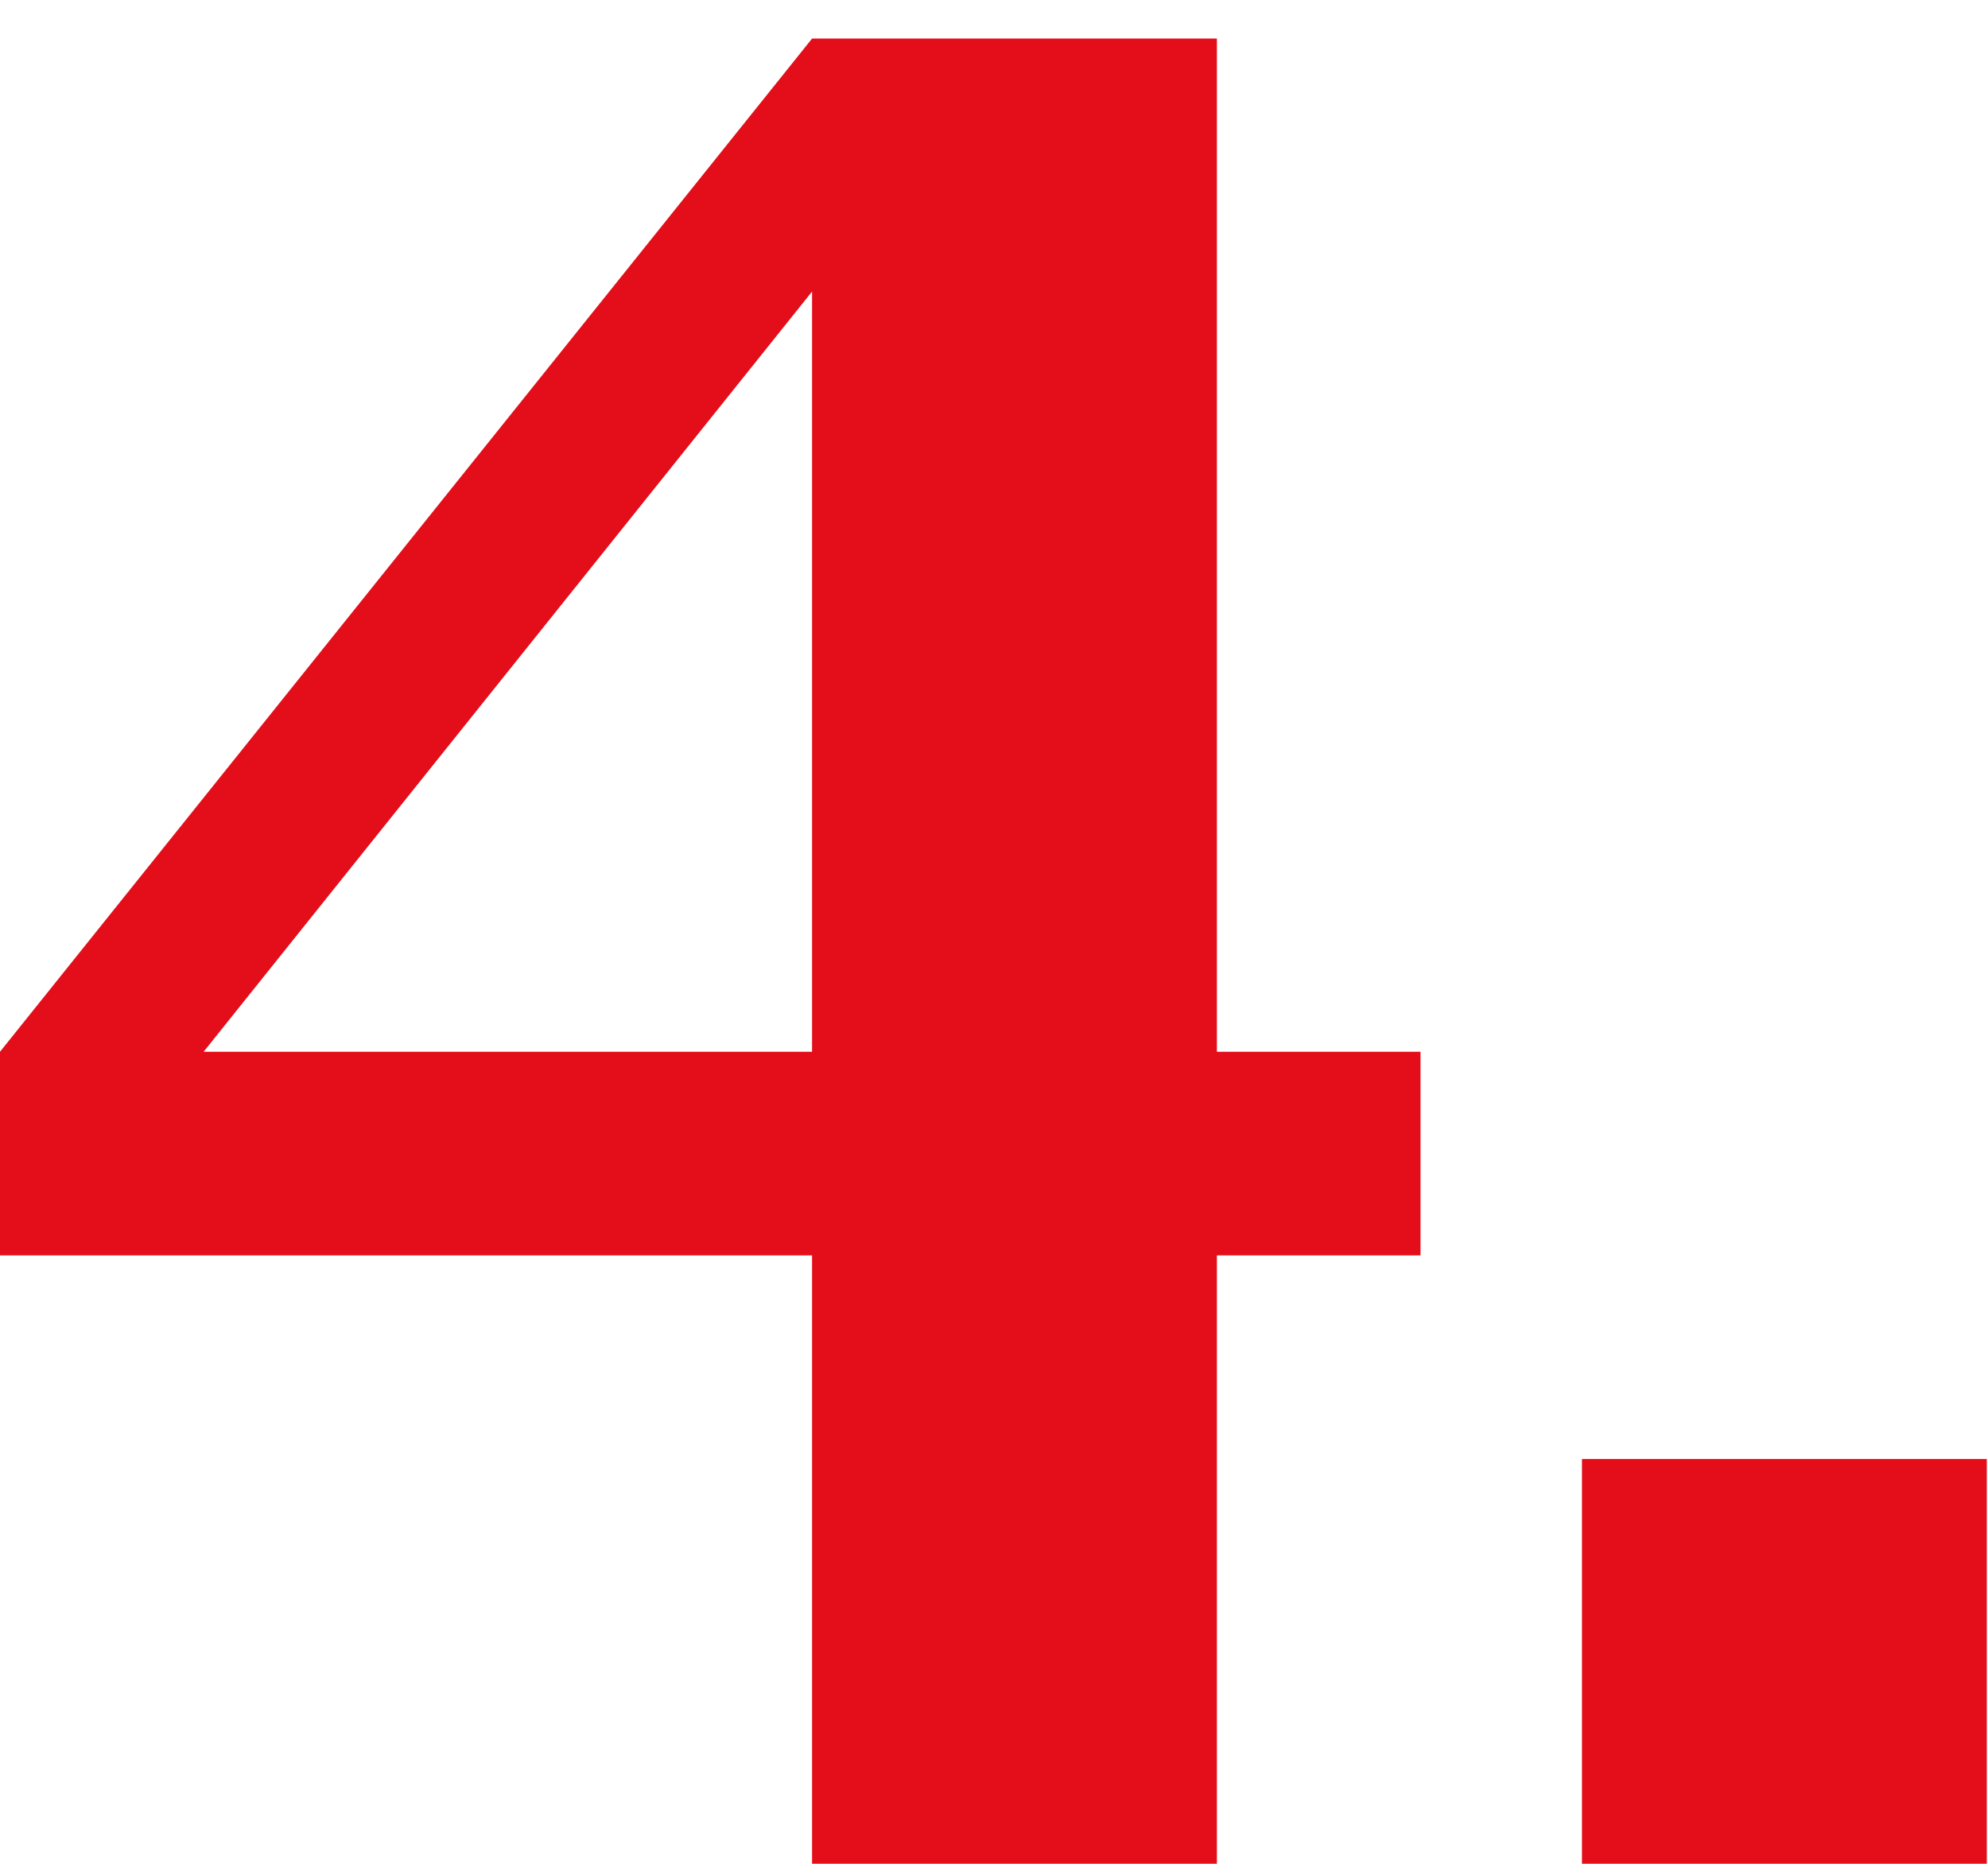
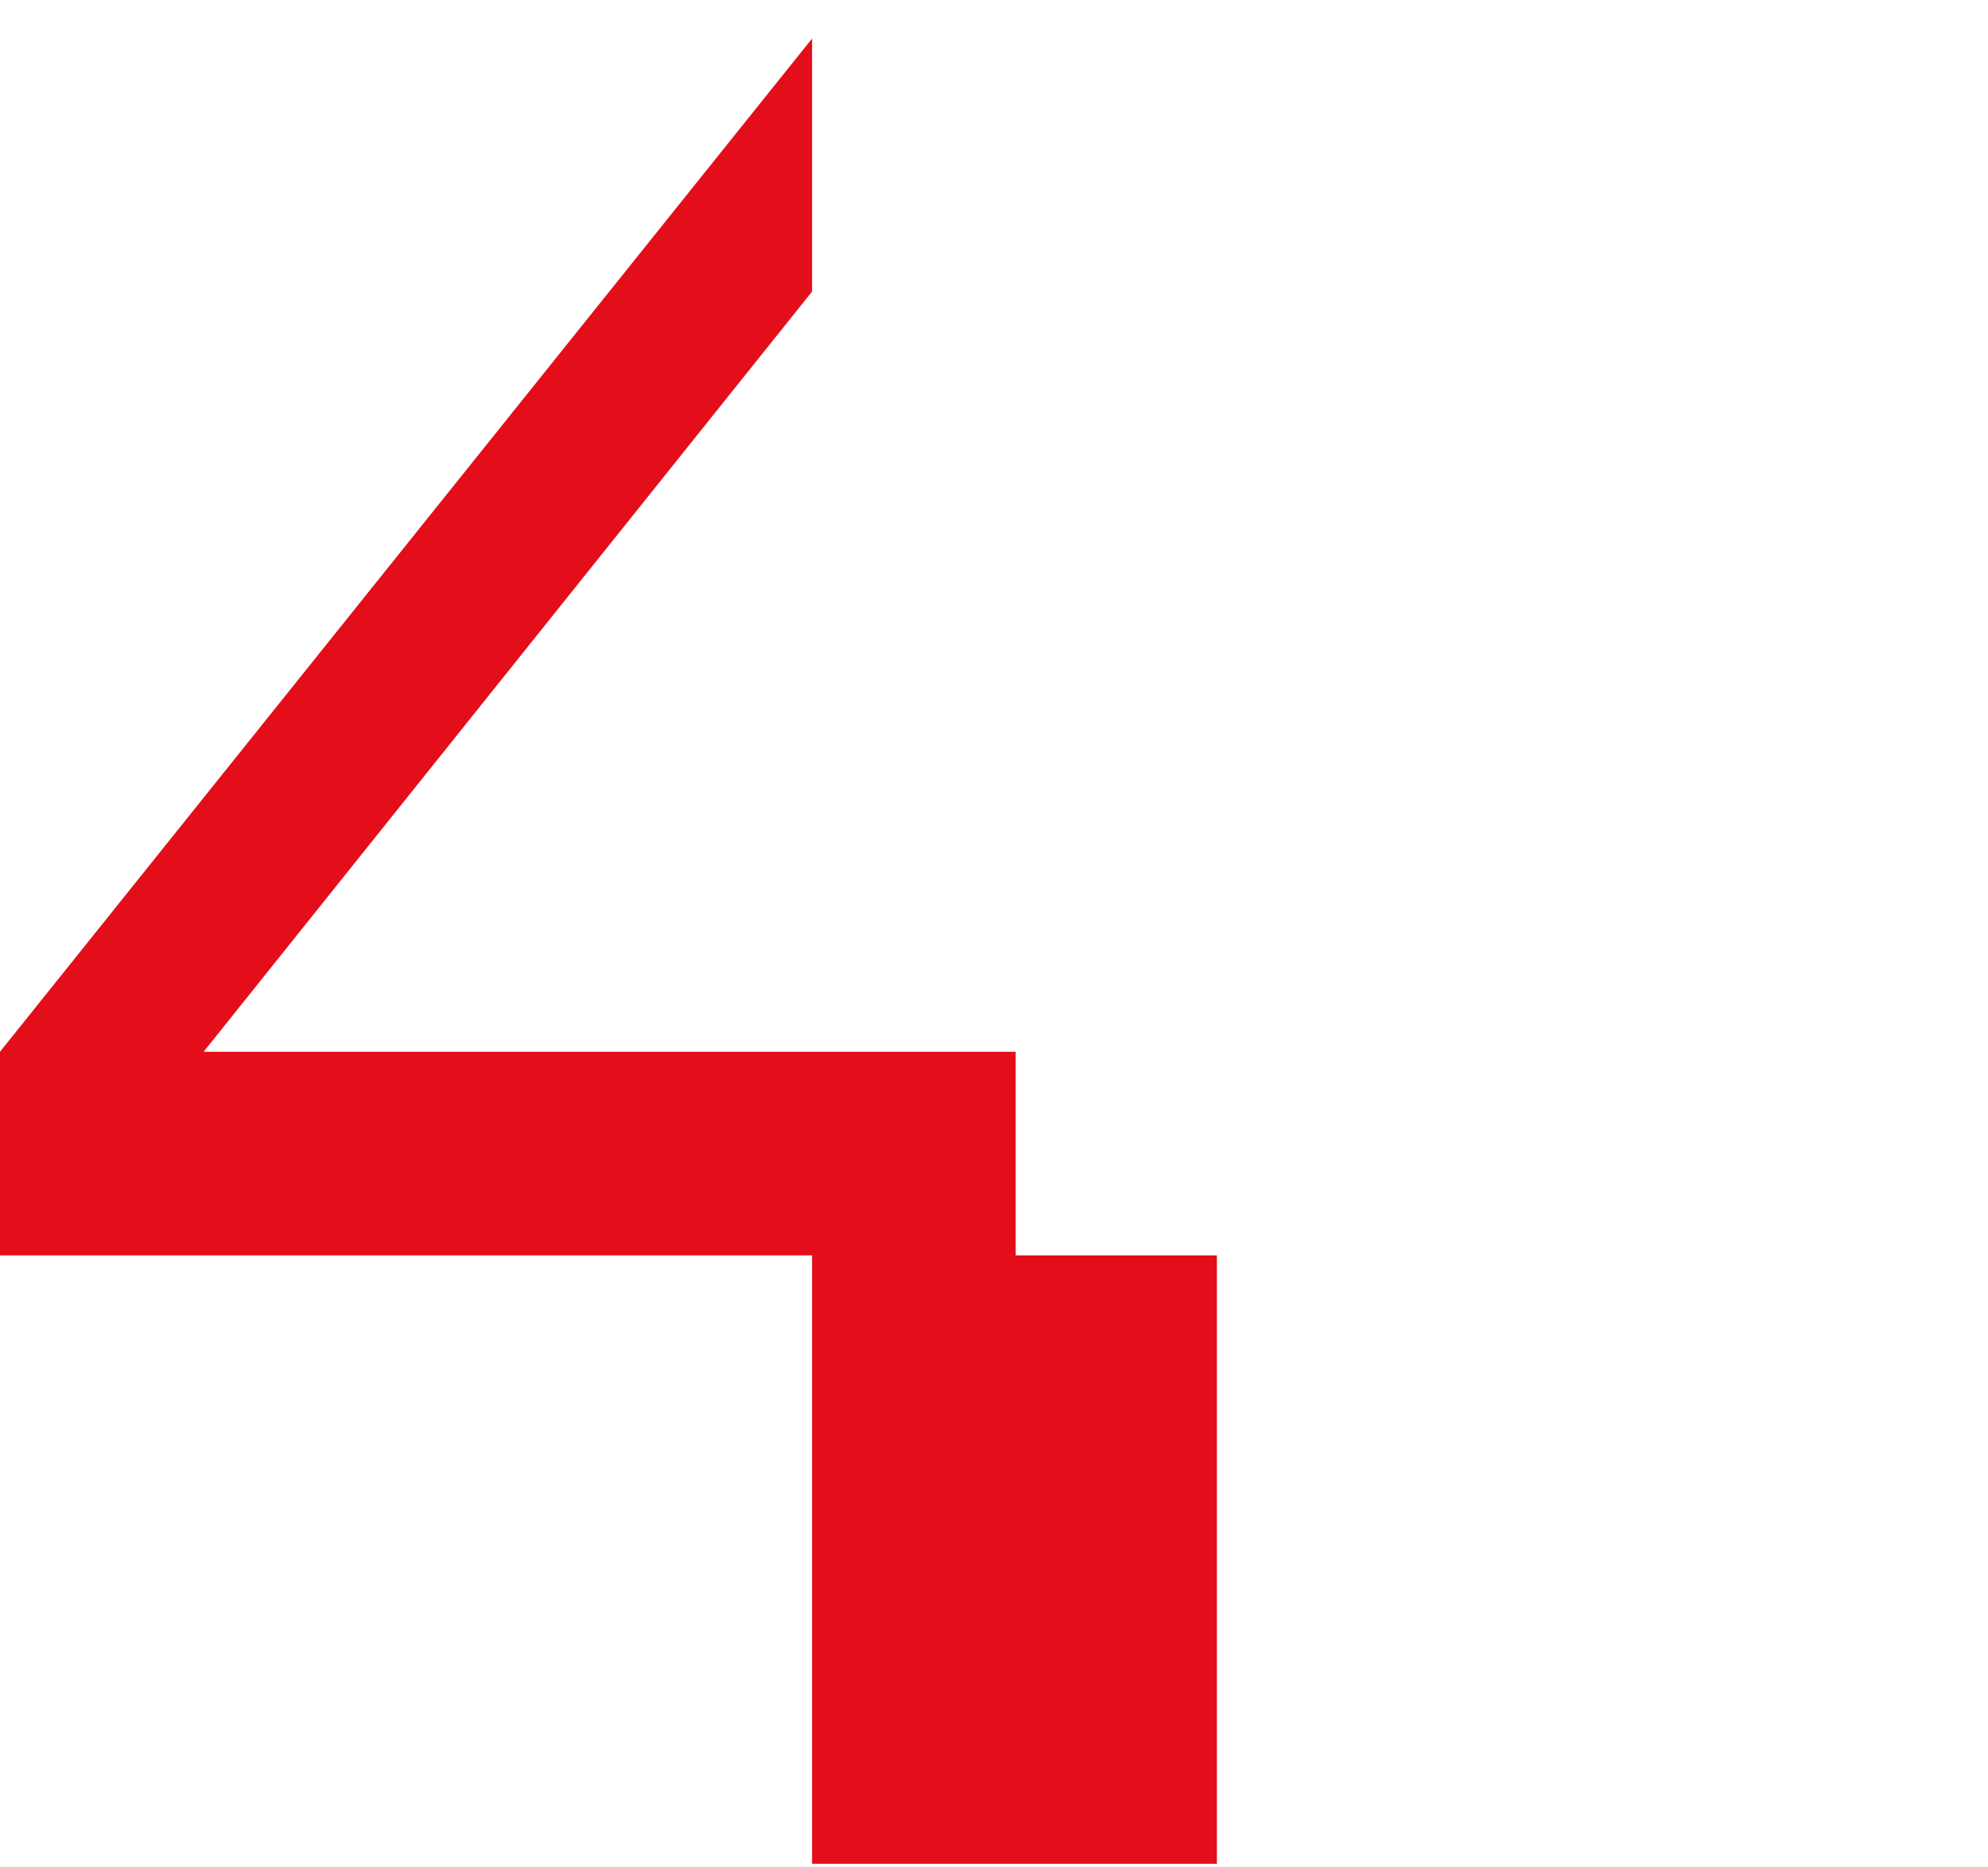
<svg xmlns="http://www.w3.org/2000/svg" version="1.1" id="Livello_1" x="0px" y="0px" viewBox="0 0 165 155" style="enable-background:new 0 0 165 155;" xml:space="preserve">
  <style type="text/css">
	.st0{fill:#E30E19;}
</style>
  <g>
-     <path class="st0" d="M67.4,154.7v-50.5H0V87.3L67.4,3.2H101v84.1h16.9v16.9H101v50.5H67.4z M67.4,87.3V24.2L16.9,87.3H67.4z" />
-     <path class="st0" d="M131.3,154.7v-33.6h33.6v33.6H131.3z" />
+     <path class="st0" d="M67.4,154.7v-50.5H0V87.3L67.4,3.2v84.1h16.9v16.9H101v50.5H67.4z M67.4,87.3V24.2L16.9,87.3H67.4z" />
  </g>
</svg>